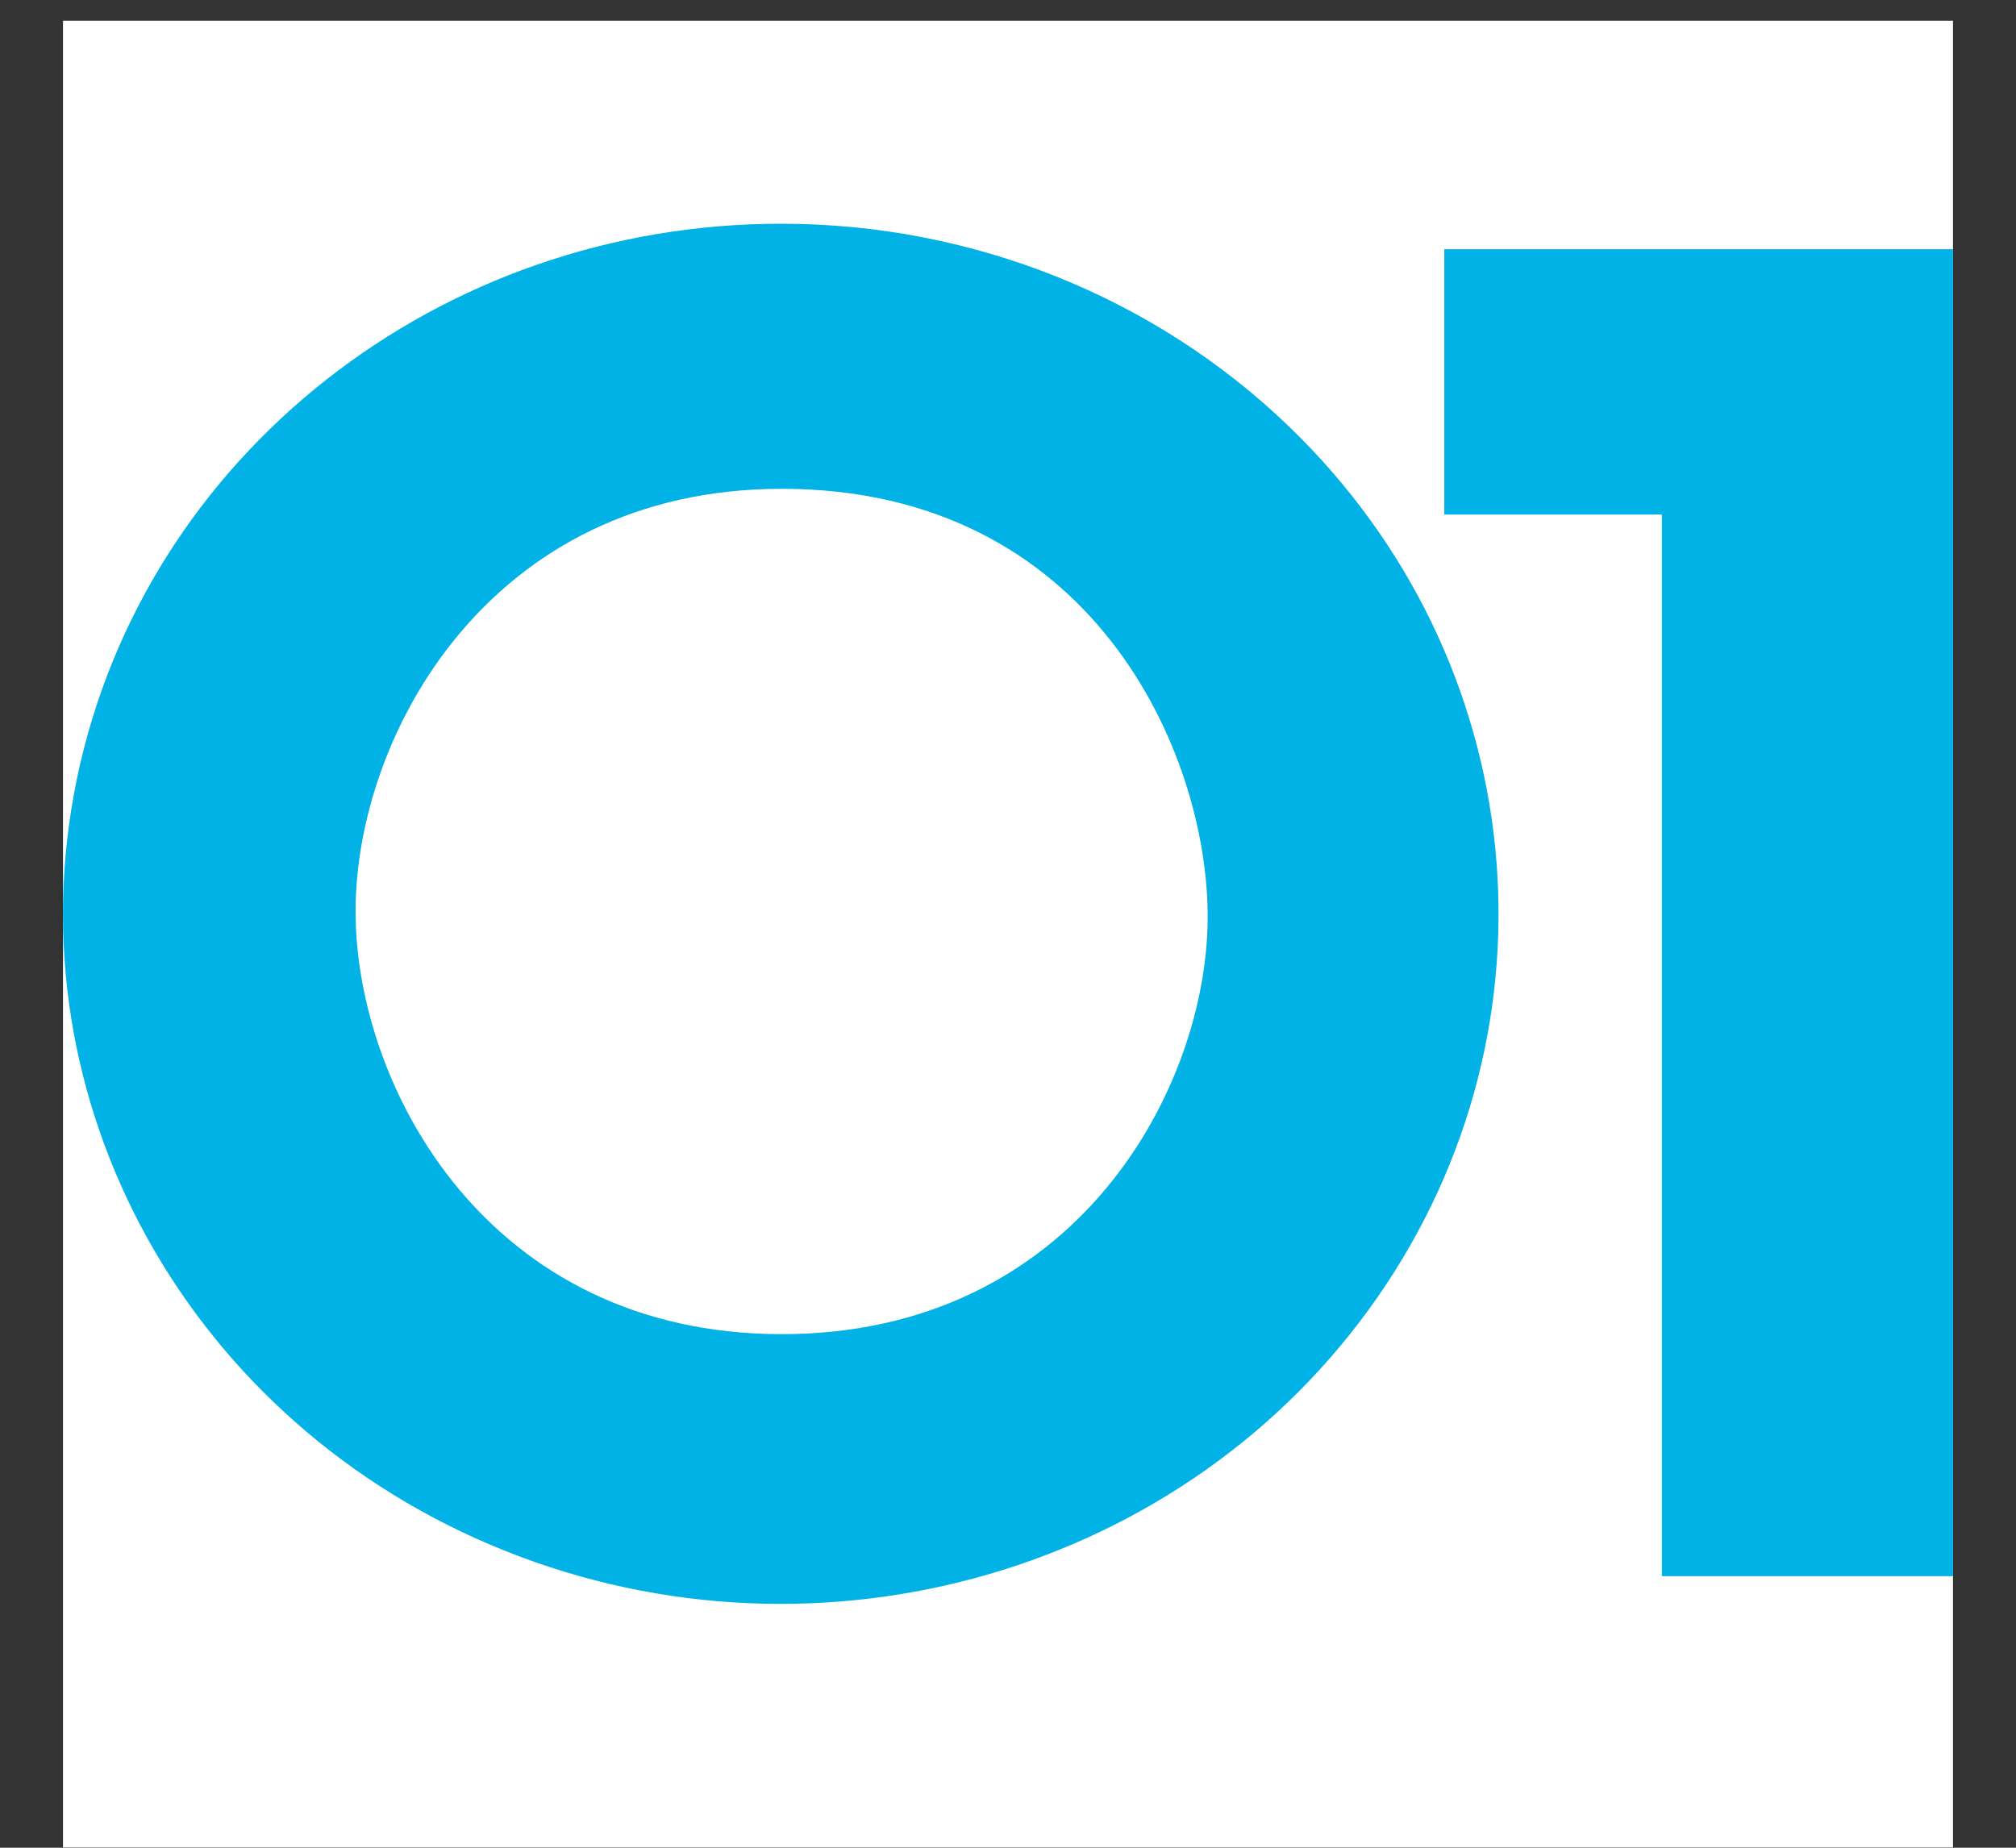
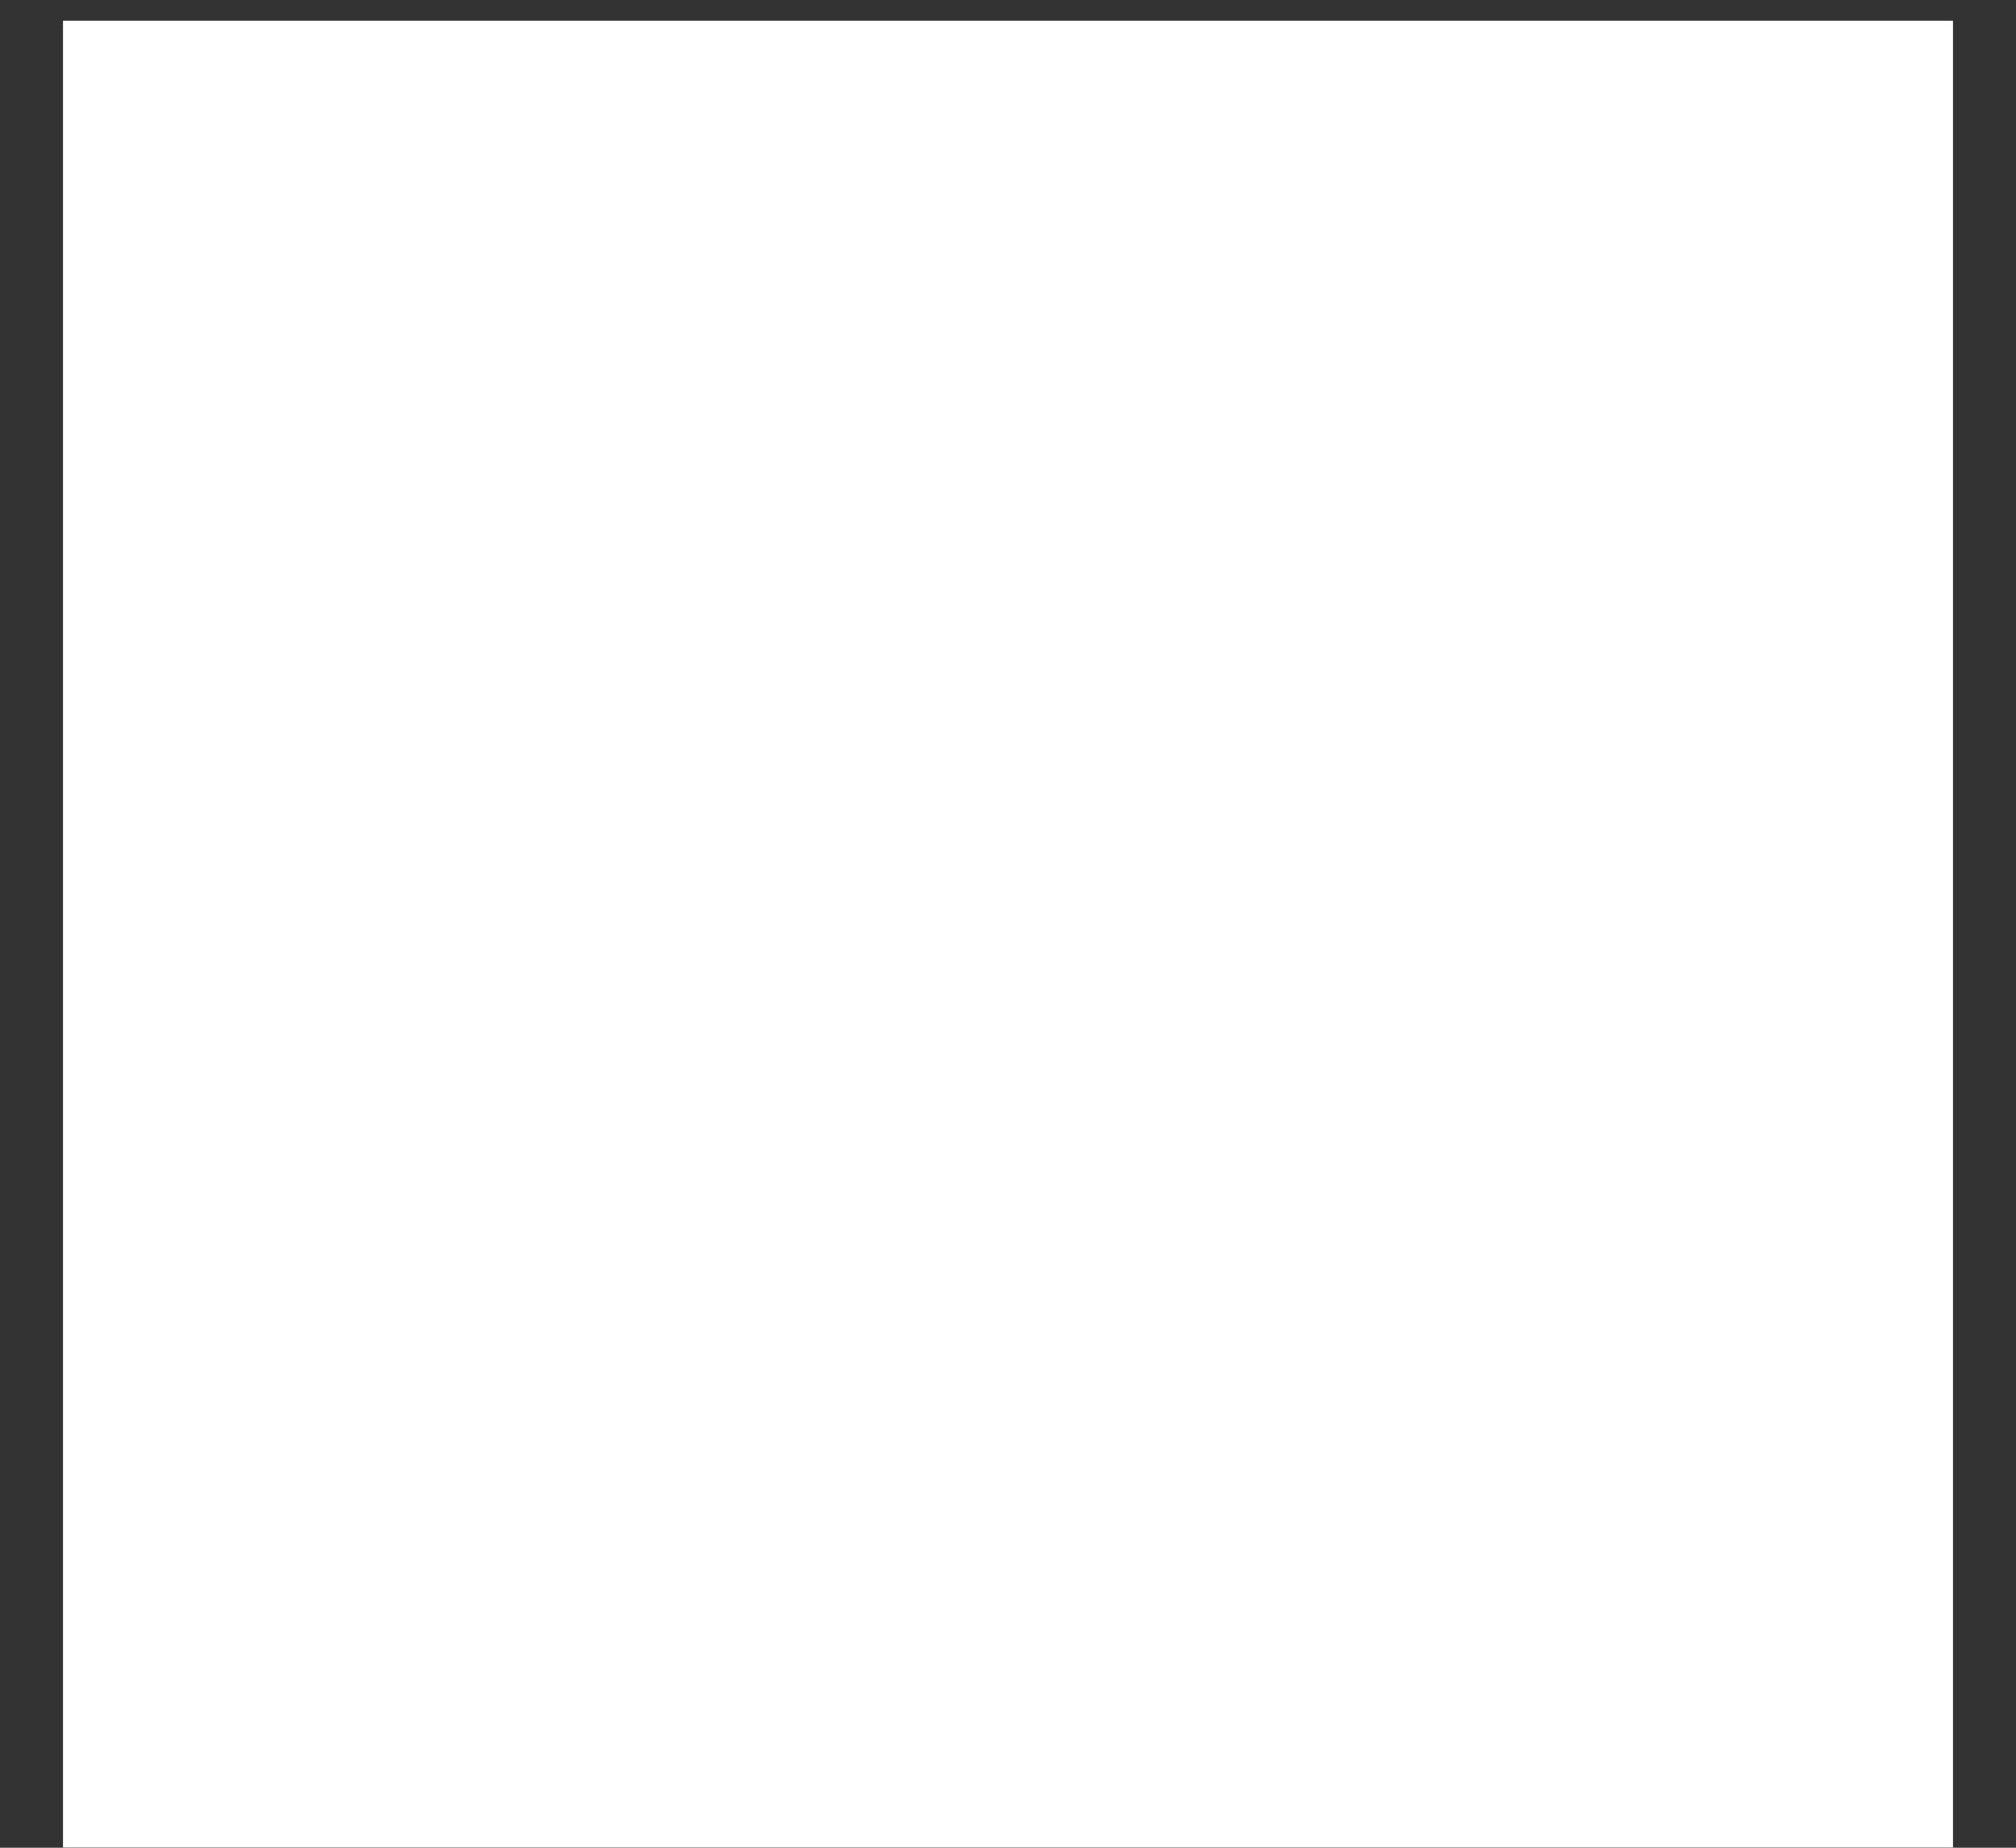
<svg xmlns="http://www.w3.org/2000/svg" width="24" height="22" viewBox="0 0 24 22" fill="none">
  <rect x="0" y="0" width="24" height="22" fill="#333333" stroke="none" />
  <g clip-path="url(#clip0_22_3967)">
-     <path fill-rule="evenodd" clip-rule="evenodd" d="M0.75 0.247H23.25V21.997H0.75V0.247Z" fill="white" />
-     <path d="M9.307 2.664C5.231 2.658 1.718 5.422 0.917 9.266C0.116 13.109 2.251 16.961 6.015 18.466C9.778 19.971 14.124 18.71 16.393 15.454C18.662 12.198 18.224 7.853 15.345 5.078C13.742 3.533 11.571 2.665 9.307 2.664ZM9.307 15.885C5.802 15.885 4.233 12.936 4.233 10.85C4.233 8.765 5.819 5.82 9.307 5.82C12.992 5.82 14.377 8.946 14.377 10.914C14.377 12.965 12.8 15.885 9.307 15.885ZM19.784 18.767V6.127H17.194V2.967H23.25V18.767H19.784Z" fill="#00B2E5" />
+     <path fill-rule="evenodd" clip-rule="evenodd" d="M0.75 0.247H23.25V21.997H0.75V0.247" fill="white" />
  </g>
  <defs>
    <clipPath id="clip0_22_3967">
      <rect width="22.5" height="21.75" fill="white" transform="translate(0.75 0.247)" />
    </clipPath>
  </defs>
</svg>